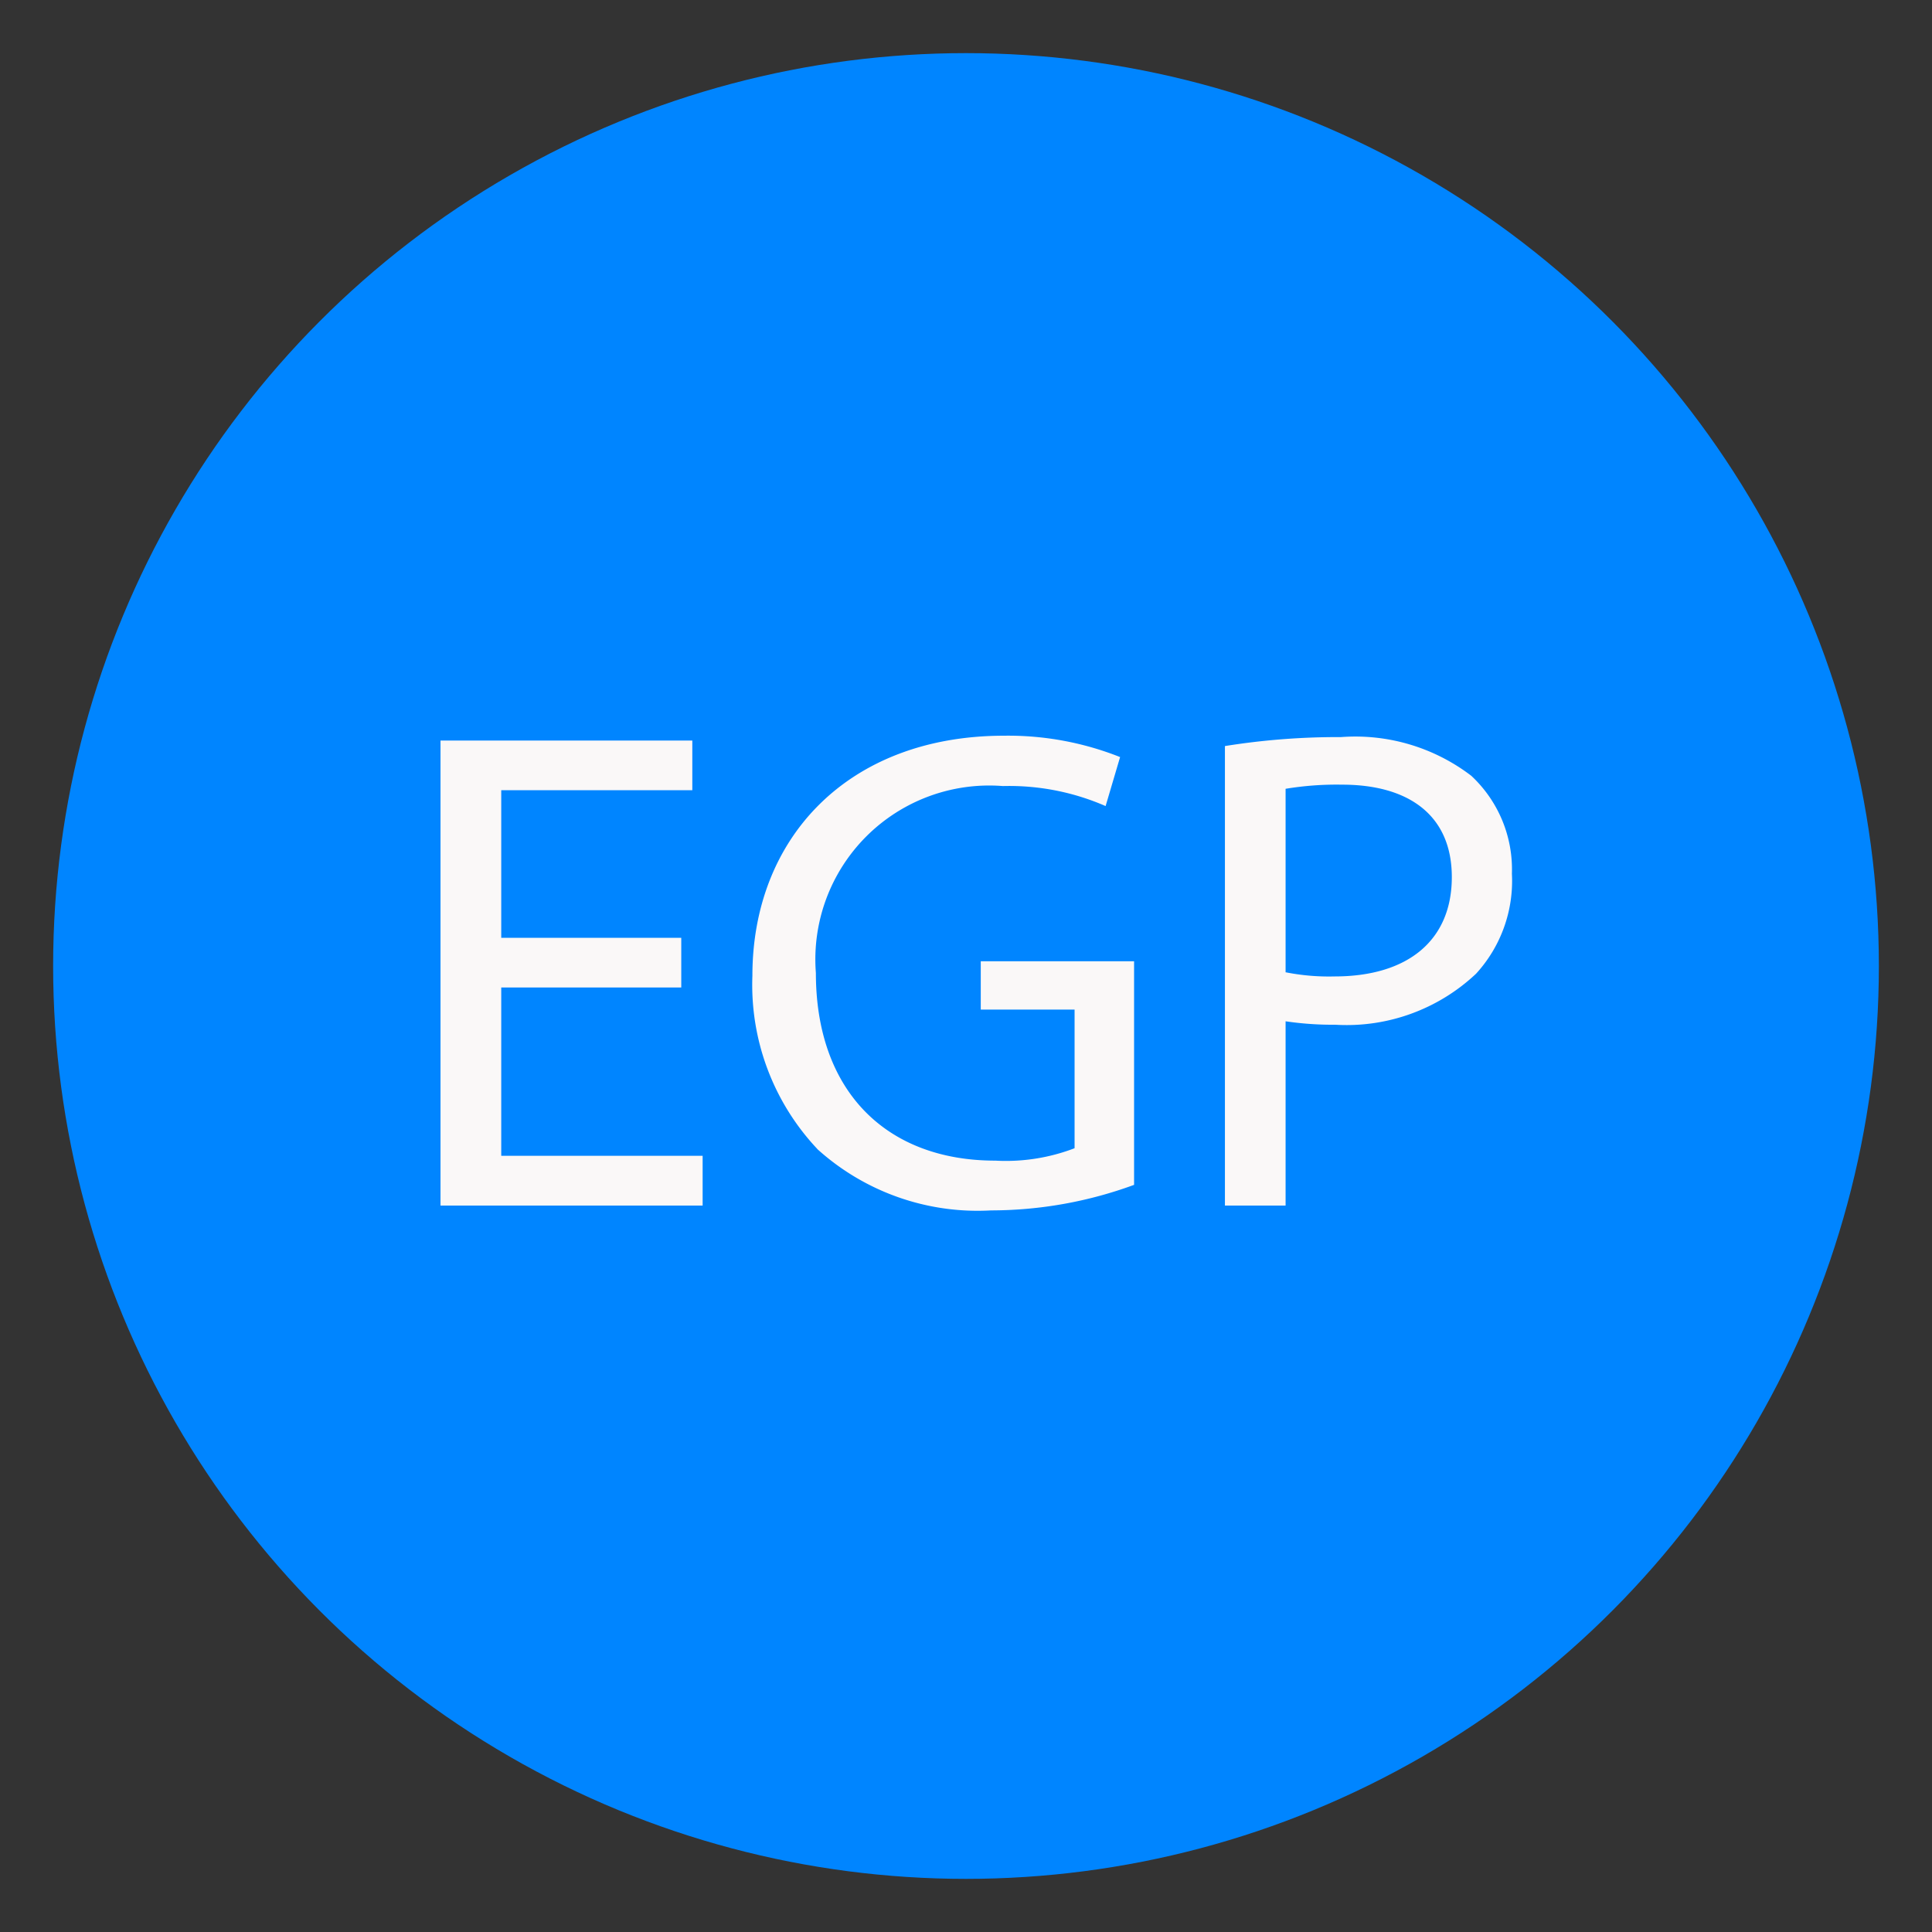
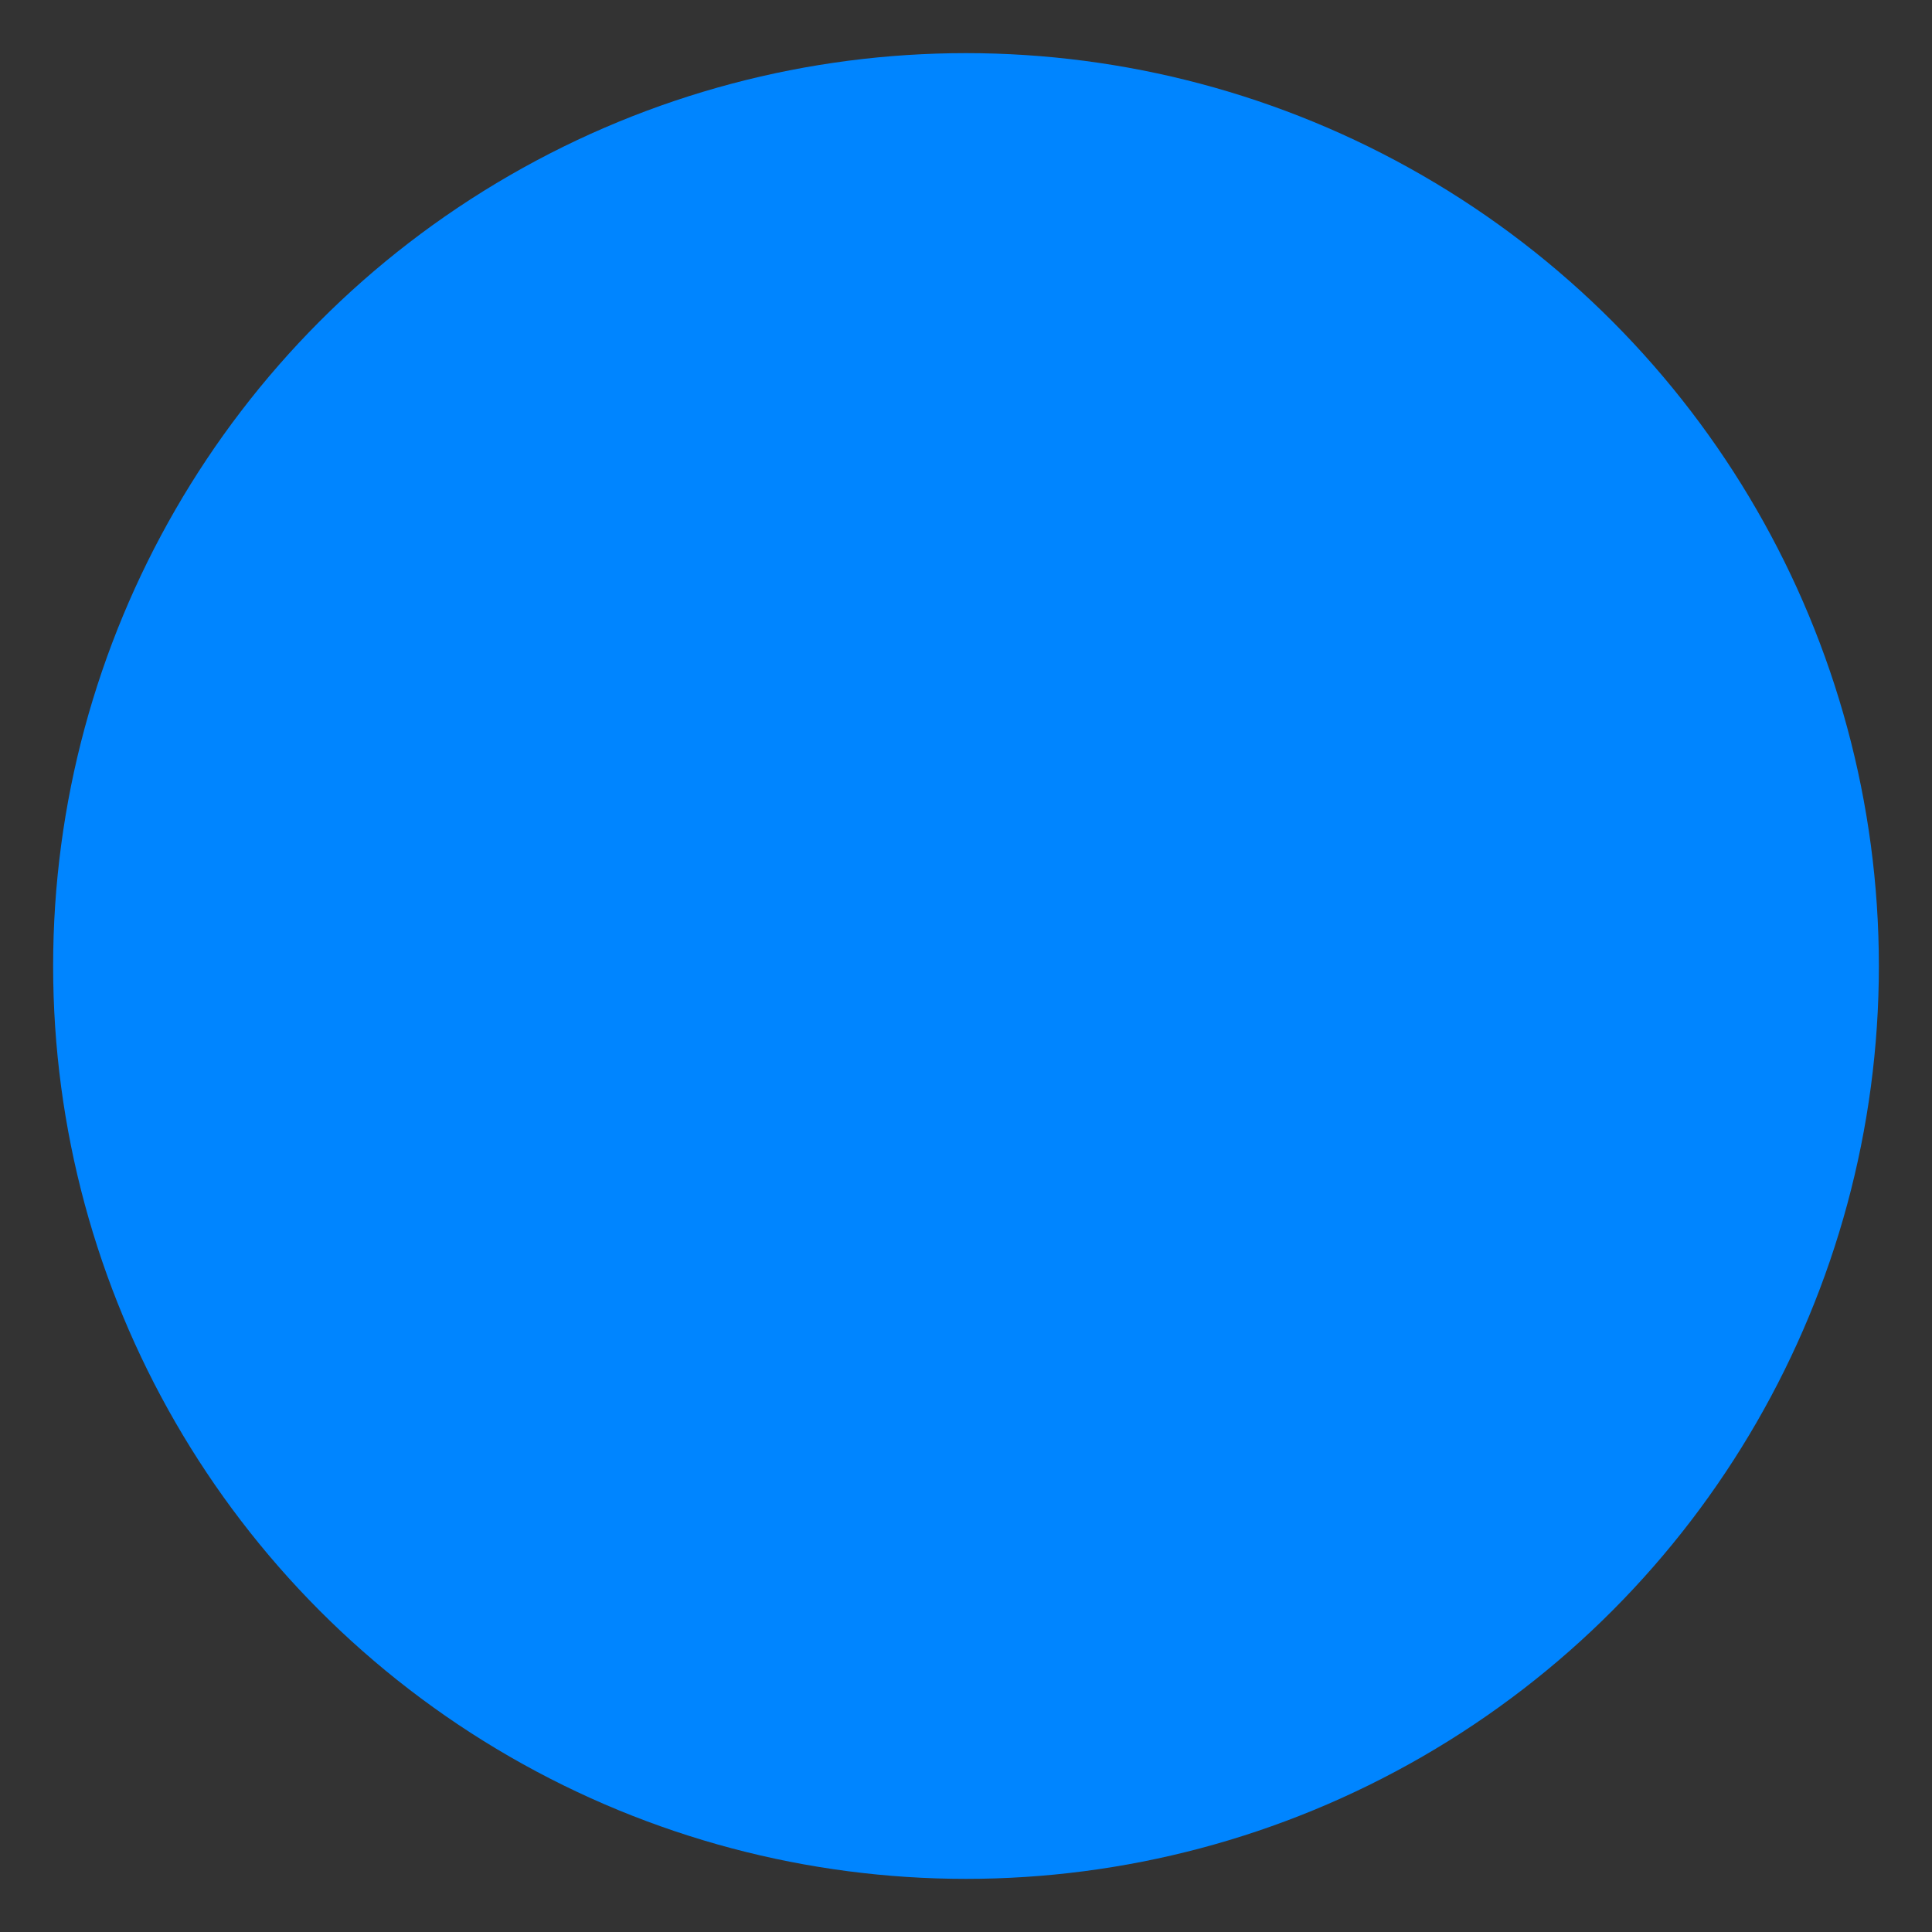
<svg xmlns="http://www.w3.org/2000/svg" width="50" height="50" viewBox="0 0 50 50">
  <rect x="0" y="0" width="50" height="50" fill="#333333" stroke="none" />
  <defs>
    <style>
      .cls-1 {
        fill: #0085ff;
      }

      .cls-2 {
        fill: #faf8f8;
        fill-rule: evenodd;
      }
    </style>
  </defs>
  <circle class="cls-1" cx="25" cy="25" r="23.625" />
-   <path id="EGP" class="cls-2" d="M11.4,31.2h6.784V29.912H12.972V25.556h4.659V24.271H12.972V20.45h4.945V19.165H11.4V31.2Zm9.75-1.464a6.185,6.185,0,0,0,4.5,1.589,10.757,10.757,0,0,0,3.7-.661V24.878H25.382v1.25H27.81v3.588a4.964,4.964,0,0,1-2.053.321c-2.821,0-4.642-1.8-4.642-4.856a4.5,4.5,0,0,1,4.838-4.838,6.238,6.238,0,0,1,2.66.518l0.375-1.268a7.844,7.844,0,0,0-3-.553c-4.035,0-6.516,2.642-6.516,6.213A6.19,6.19,0,0,0,21.151,29.734ZM31.7,31.2h1.571V26.431a8.332,8.332,0,0,0,1.285.089A4.884,4.884,0,0,0,38.2,25.2a3.557,3.557,0,0,0,.928-2.589,3.308,3.308,0,0,0-1.053-2.535,4.943,4.943,0,0,0-3.374-1,18.428,18.428,0,0,0-3,.232V31.2Zm1.571-6.034V20.414a8.108,8.108,0,0,1,1.464-.107c1.714,0,2.838.785,2.838,2.392,0,1.642-1.142,2.571-3.035,2.571A5.749,5.749,0,0,1,33.275,25.163Z" />
</svg>